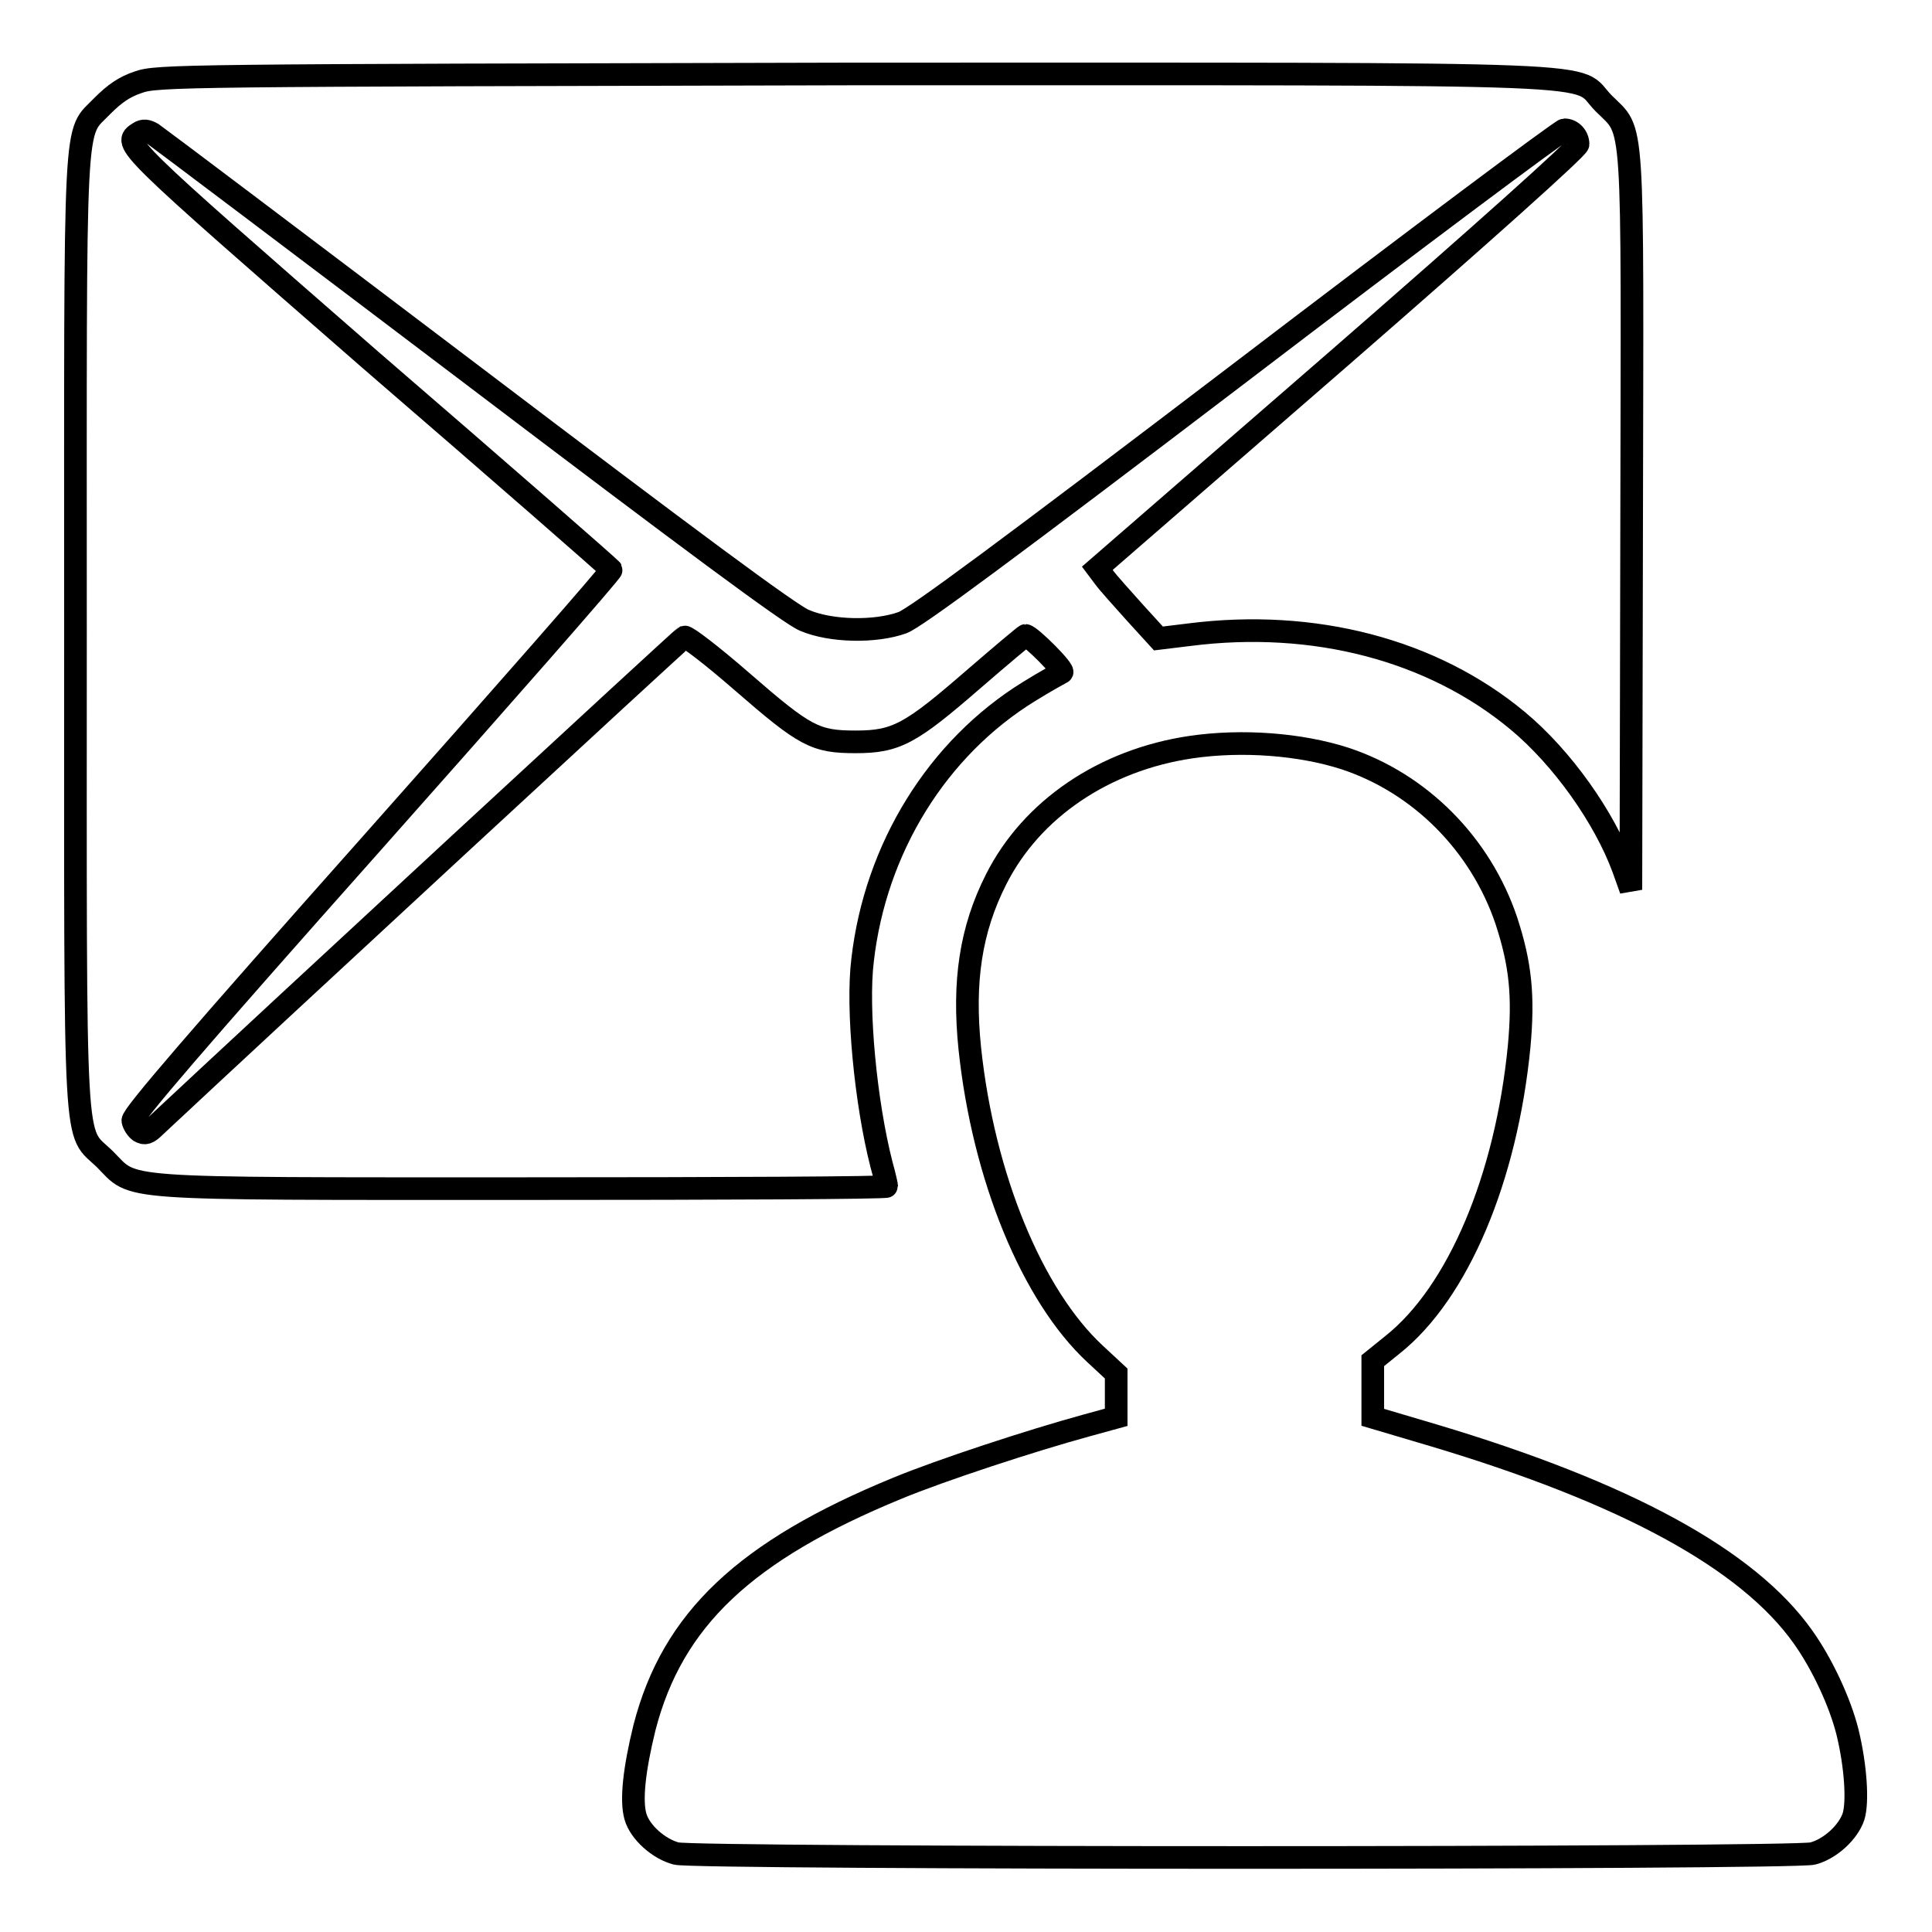
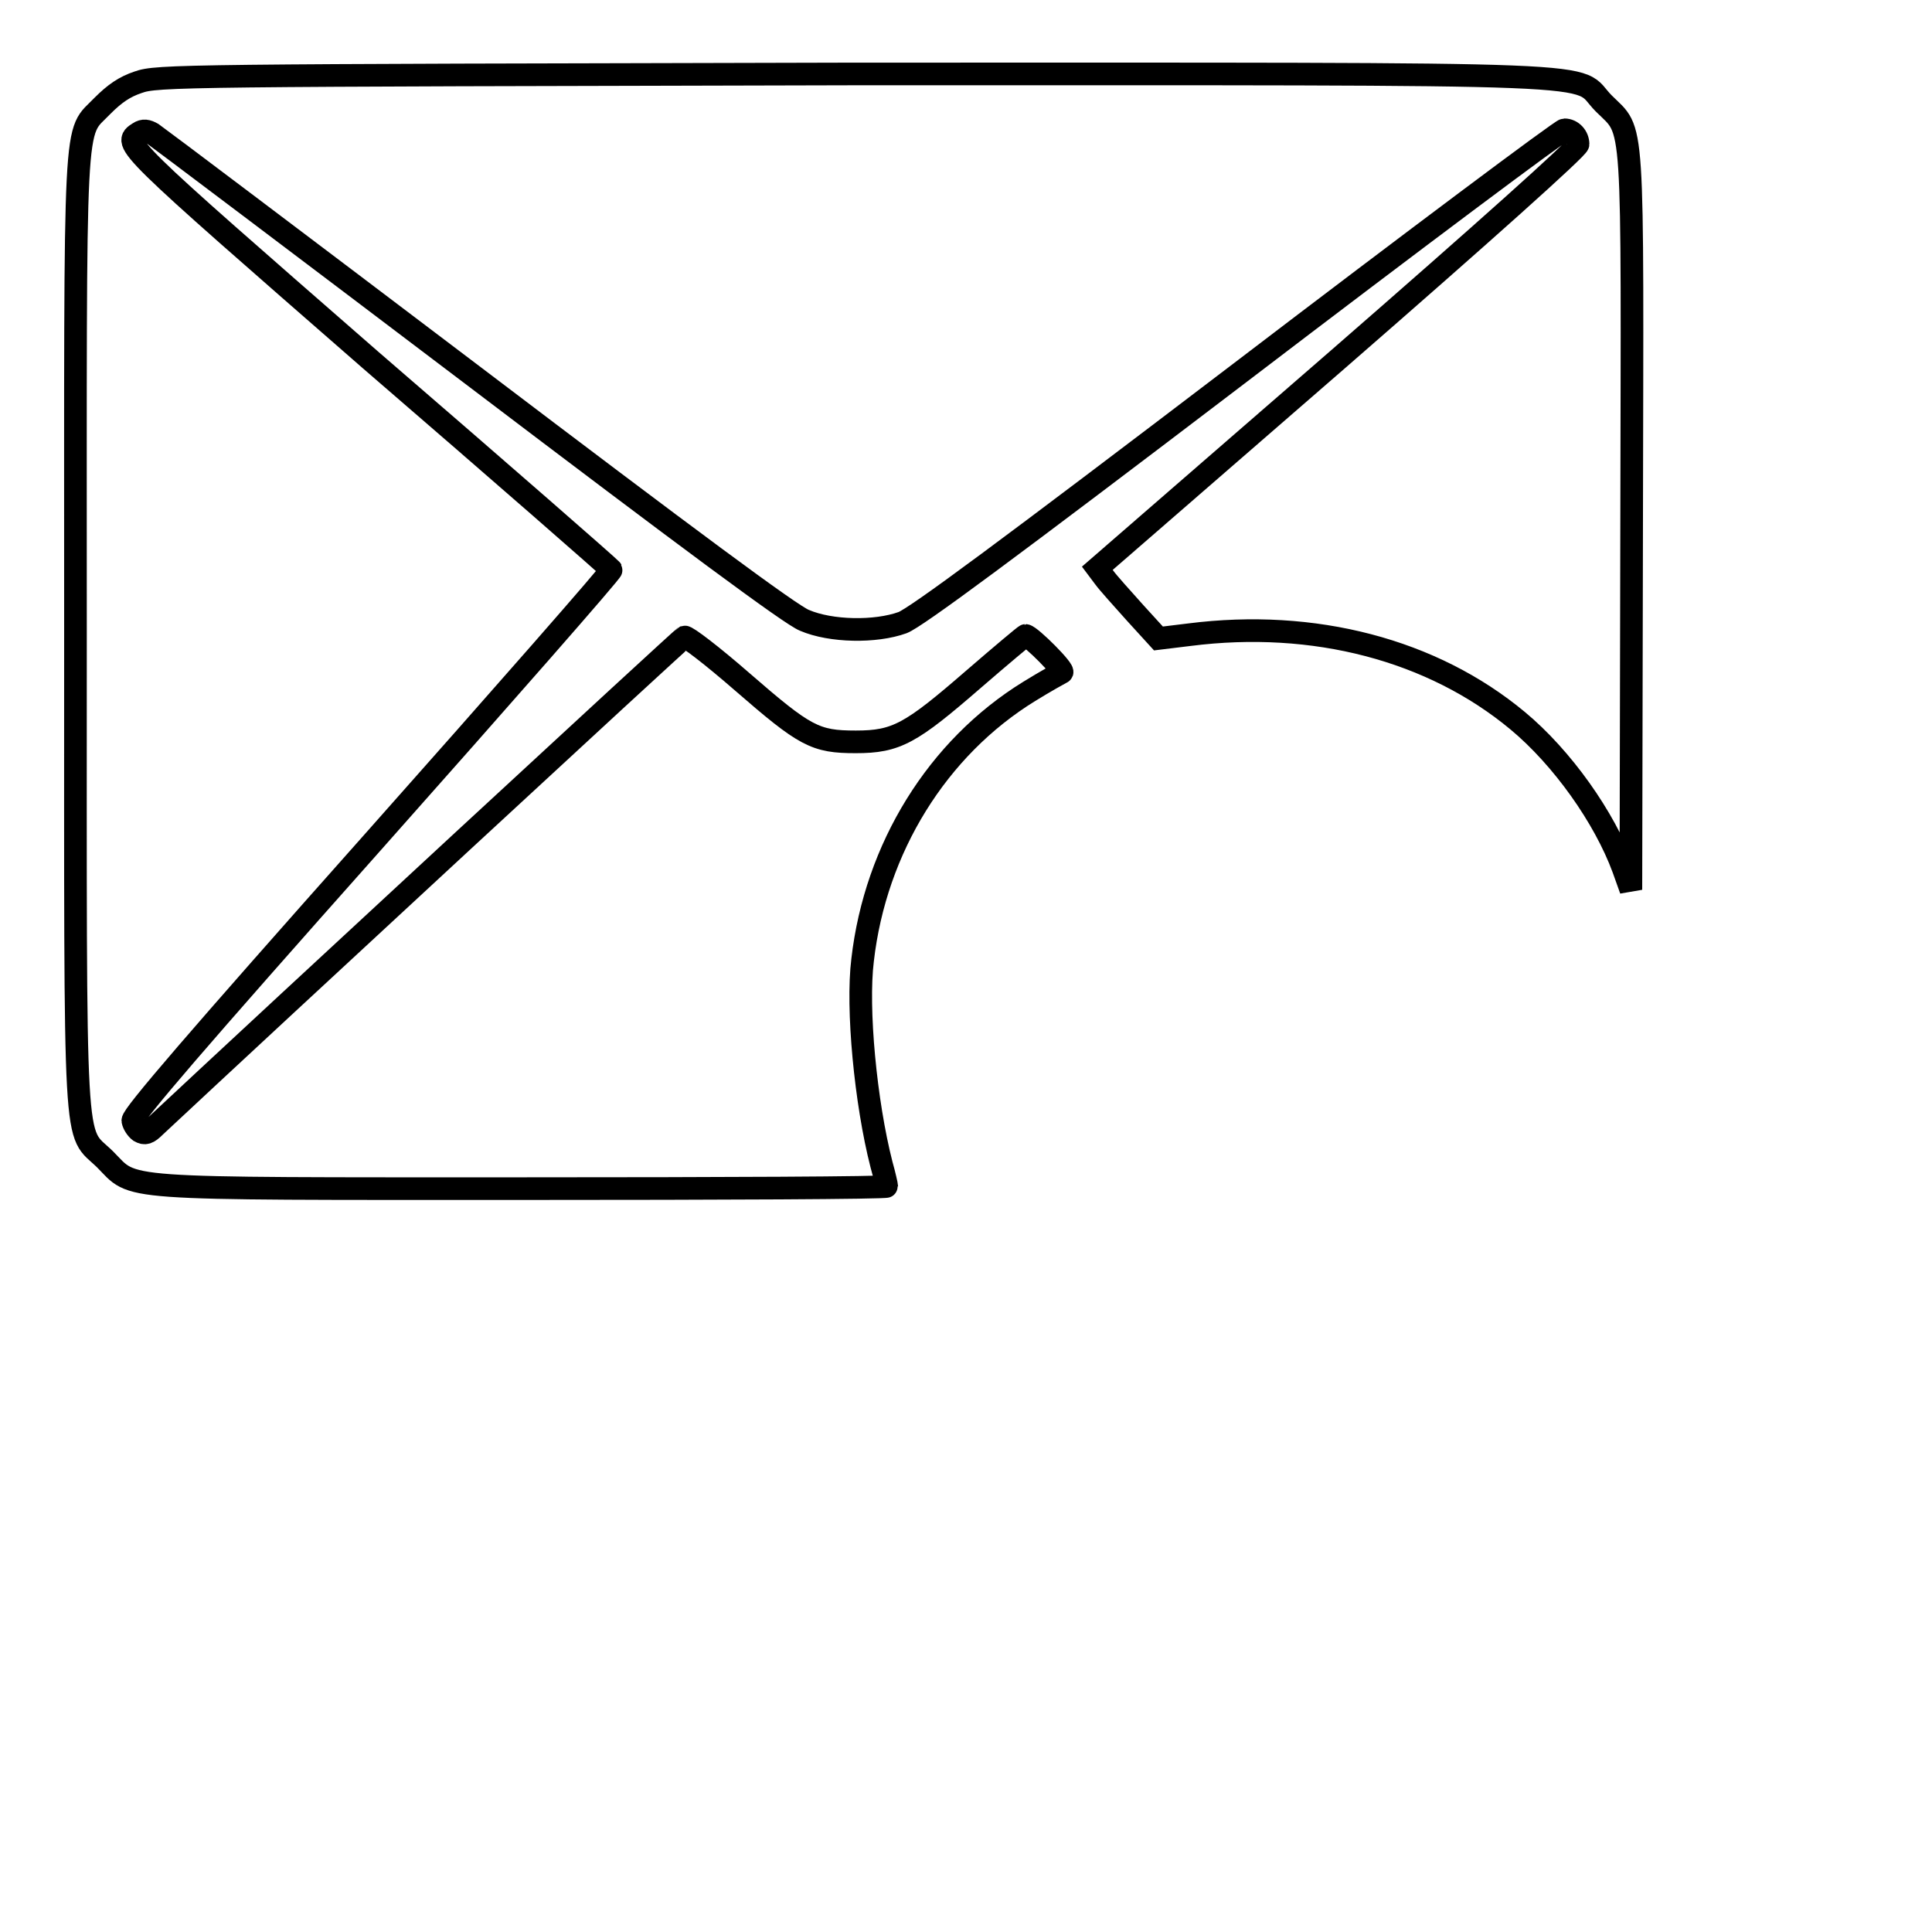
<svg xmlns="http://www.w3.org/2000/svg" version="1.1" x="0px" y="0px" viewBox="0 0 256 256" enable-background="new 0 0 256 256" xml:space="preserve">
  <g>
    <g>
      <g>
        <path stroke-width="3" fill-opacity="0" stroke="#000000" d="M18.3,10.9c-1.8,0.6-3.1,1.5-4.7,3.1C9.7,18.1,10,13,10,83.7c0,71.2-0.3,65.8,3.9,69.9c4.1,4.1,0.5,3.9,55.5,3.9c26.5,0,48.1-0.1,48.1-0.3c0-0.1-0.3-1.5-0.7-2.9c-2.1-8.2-3.3-20.7-2.5-27.1c1.7-14.8,9.9-28.1,22.1-35.6c2.1-1.3,4.1-2.4,4.3-2.5c0.5-0.2-4.1-4.8-4.8-4.9c-0.1,0-3.2,2.6-6.9,5.8c-8.3,7.2-10.2,8.3-15.6,8.3c-5.4,0-6.7-0.7-15.1-8c-3.9-3.4-7.3-6-7.6-5.9c-0.4,0.2-54.7,50.4-70.1,64.8c-1,1-1.4,1.1-2.1,0.7c-0.4-0.3-0.8-0.9-0.9-1.4c-0.1-0.7,8.4-10.6,31.7-36.8c17.5-19.7,31.8-36,31.7-36.2c-0.1-0.2-14.4-12.7-31.9-27.8C16.1,18.9,16.2,19,18.4,17.6c0.6-0.4,1.1-0.3,1.8,0.1c0.6,0.4,19.7,14.8,42.4,32c28.6,21.7,42.2,31.8,44,32.5c3.5,1.5,9.4,1.6,13,0.3c1.8-0.7,13.7-9.5,44.7-33.1c23.2-17.7,42.6-32.2,43-32.2c1,0,1.8,0.9,1.8,1.9c0,0.5-12.5,11.7-31.8,28.5l-31.9,27.7l0.9,1.2c0.5,0.7,2.4,2.8,4.1,4.7l3.1,3.4l4.1-0.5c16.5-2.1,32.2,2,43.5,11.4c5.9,4.9,11.5,12.8,14,19.6l1,2.8l0.1-48.4c0.1-55.4,0.4-51.7-3.7-55.8c-4.2-4.2,5-3.9-99.6-3.9C23.8,10,20.8,10,18.3,10.9z" />
-         <path stroke-width="3" fill-opacity="0" stroke="#000000" d="M157.8,99c-11.5,1.7-21.1,8.2-25.8,17.5c-3.4,6.7-4.4,13.6-3.5,22.4c1.8,17.1,8.3,32.8,16.6,40.5l2.8,2.6v2.9v2.9l-4,1.1c-7.3,2-19.2,5.9-25,8.3c-20.2,8.3-29.8,17.4-33.5,31.7c-1.4,5.7-1.8,9.7-1.2,11.8s3.1,4.3,5.4,4.9c2.4,0.7,148.2,0.7,150.6,0c2.3-0.6,4.7-2.8,5.4-4.9c0.6-1.9,0.3-6.7-0.8-11.2c-1-4-3.4-9.1-5.9-12.6c-7.3-10.3-23.5-19.1-48.9-26.7l-8.1-2.4V184v-3.7l2.6-2.1c8.7-6.9,15.1-22.1,16.8-39.6c0.6-6.6,0.2-10.8-1.7-16.6c-3.4-10.1-11.4-18.2-21.4-21.5C172.3,98.6,164.6,98,157.8,99z" />
      </g>
    </g>
  </g>
</svg>